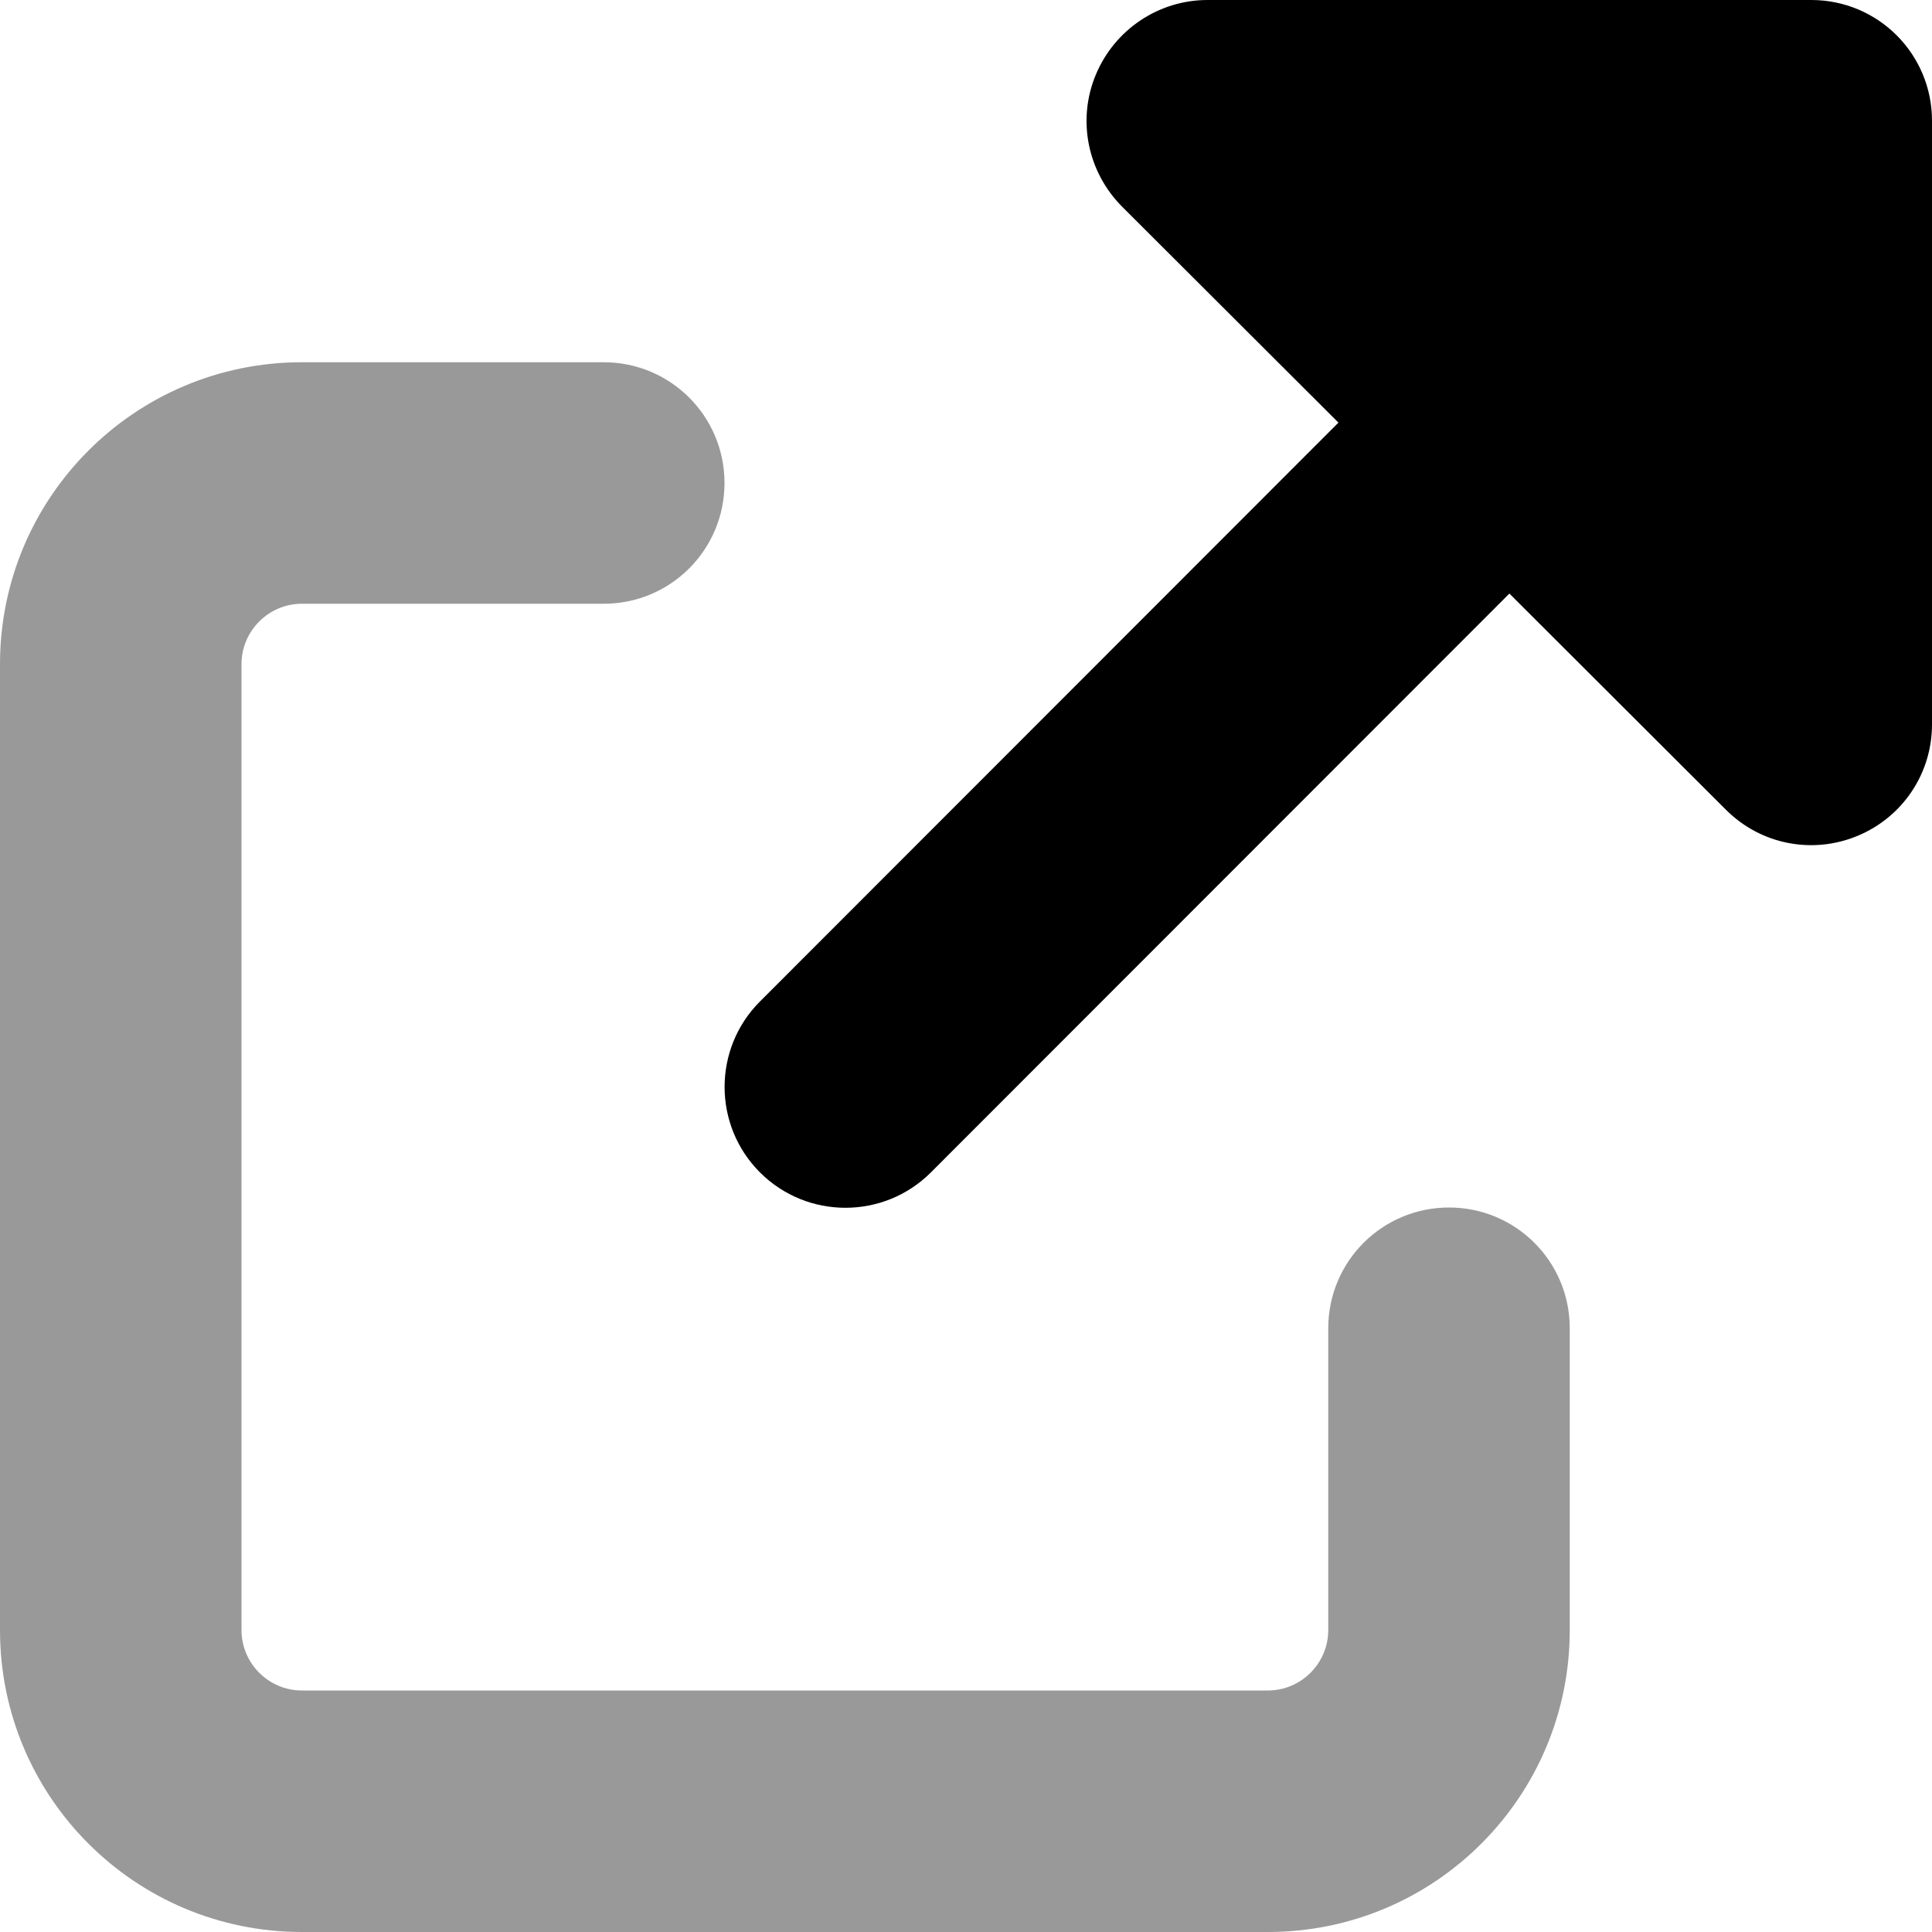
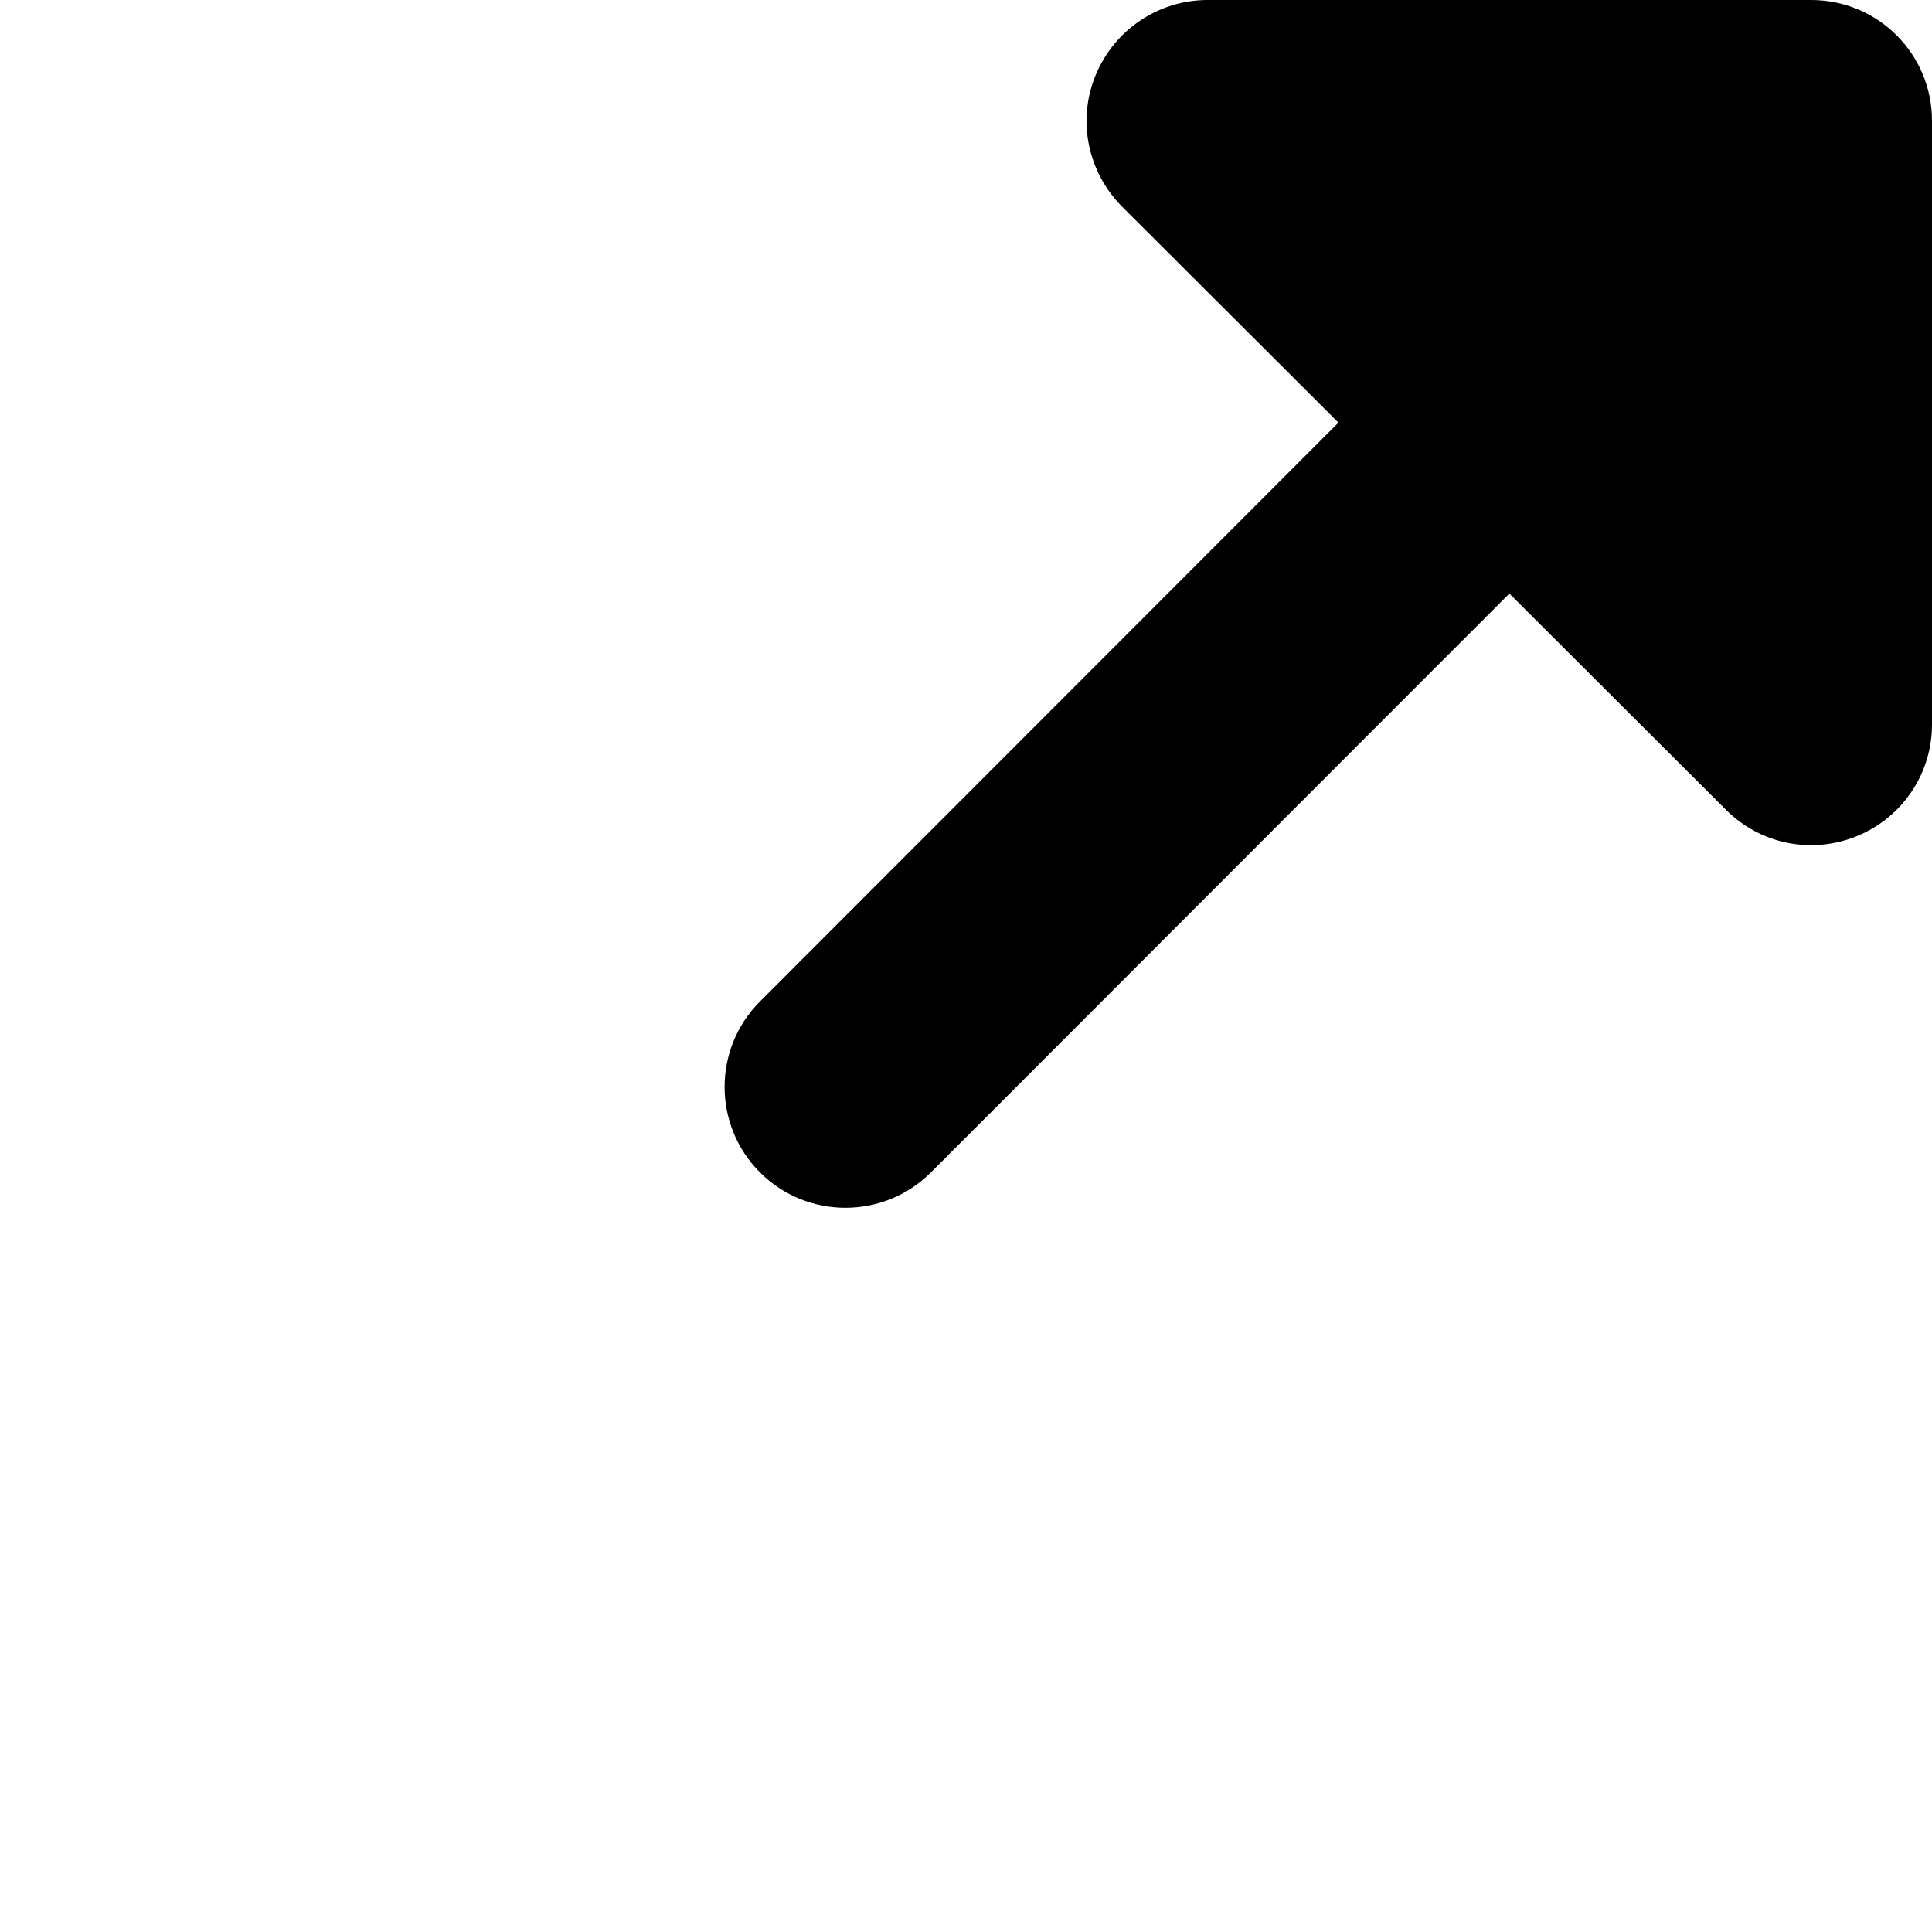
<svg xmlns="http://www.w3.org/2000/svg" viewBox="0 0 512 512">
-   <path opacity=".4" fill="currentColor" d="M0 176c0-44.2 35.8-80 80-80l80 0c17.7 0 32 14.3 32 32s-14.3 32-32 32l-80 0c-8.8 0-16 7.2-16 16l0 256c0 8.8 7.2 16 16 16l256 0c8.8 0 16-7.2 16-16l0-80c0-17.7 14.3-32 32-32s32 14.3 32 32l0 80c0 44.2-35.8 80-80 80L80 512c-44.2 0-80-35.8-80-80L0 176z" />
  <path fill="currentColor" d="M320 0c-12.9 0-24.6 7.8-29.6 19.8s-2.2 25.7 6.9 34.9L354.7 112 201.4 265.4c-12.5 12.5-12.5 32.8 0 45.3s32.8 12.5 45.3 0L400 157.3 457.4 214.6c9.2 9.2 22.9 11.9 34.9 6.9S512 204.9 512 192l0-160c0-17.7-14.3-32-32-32L320 0z" />
</svg>